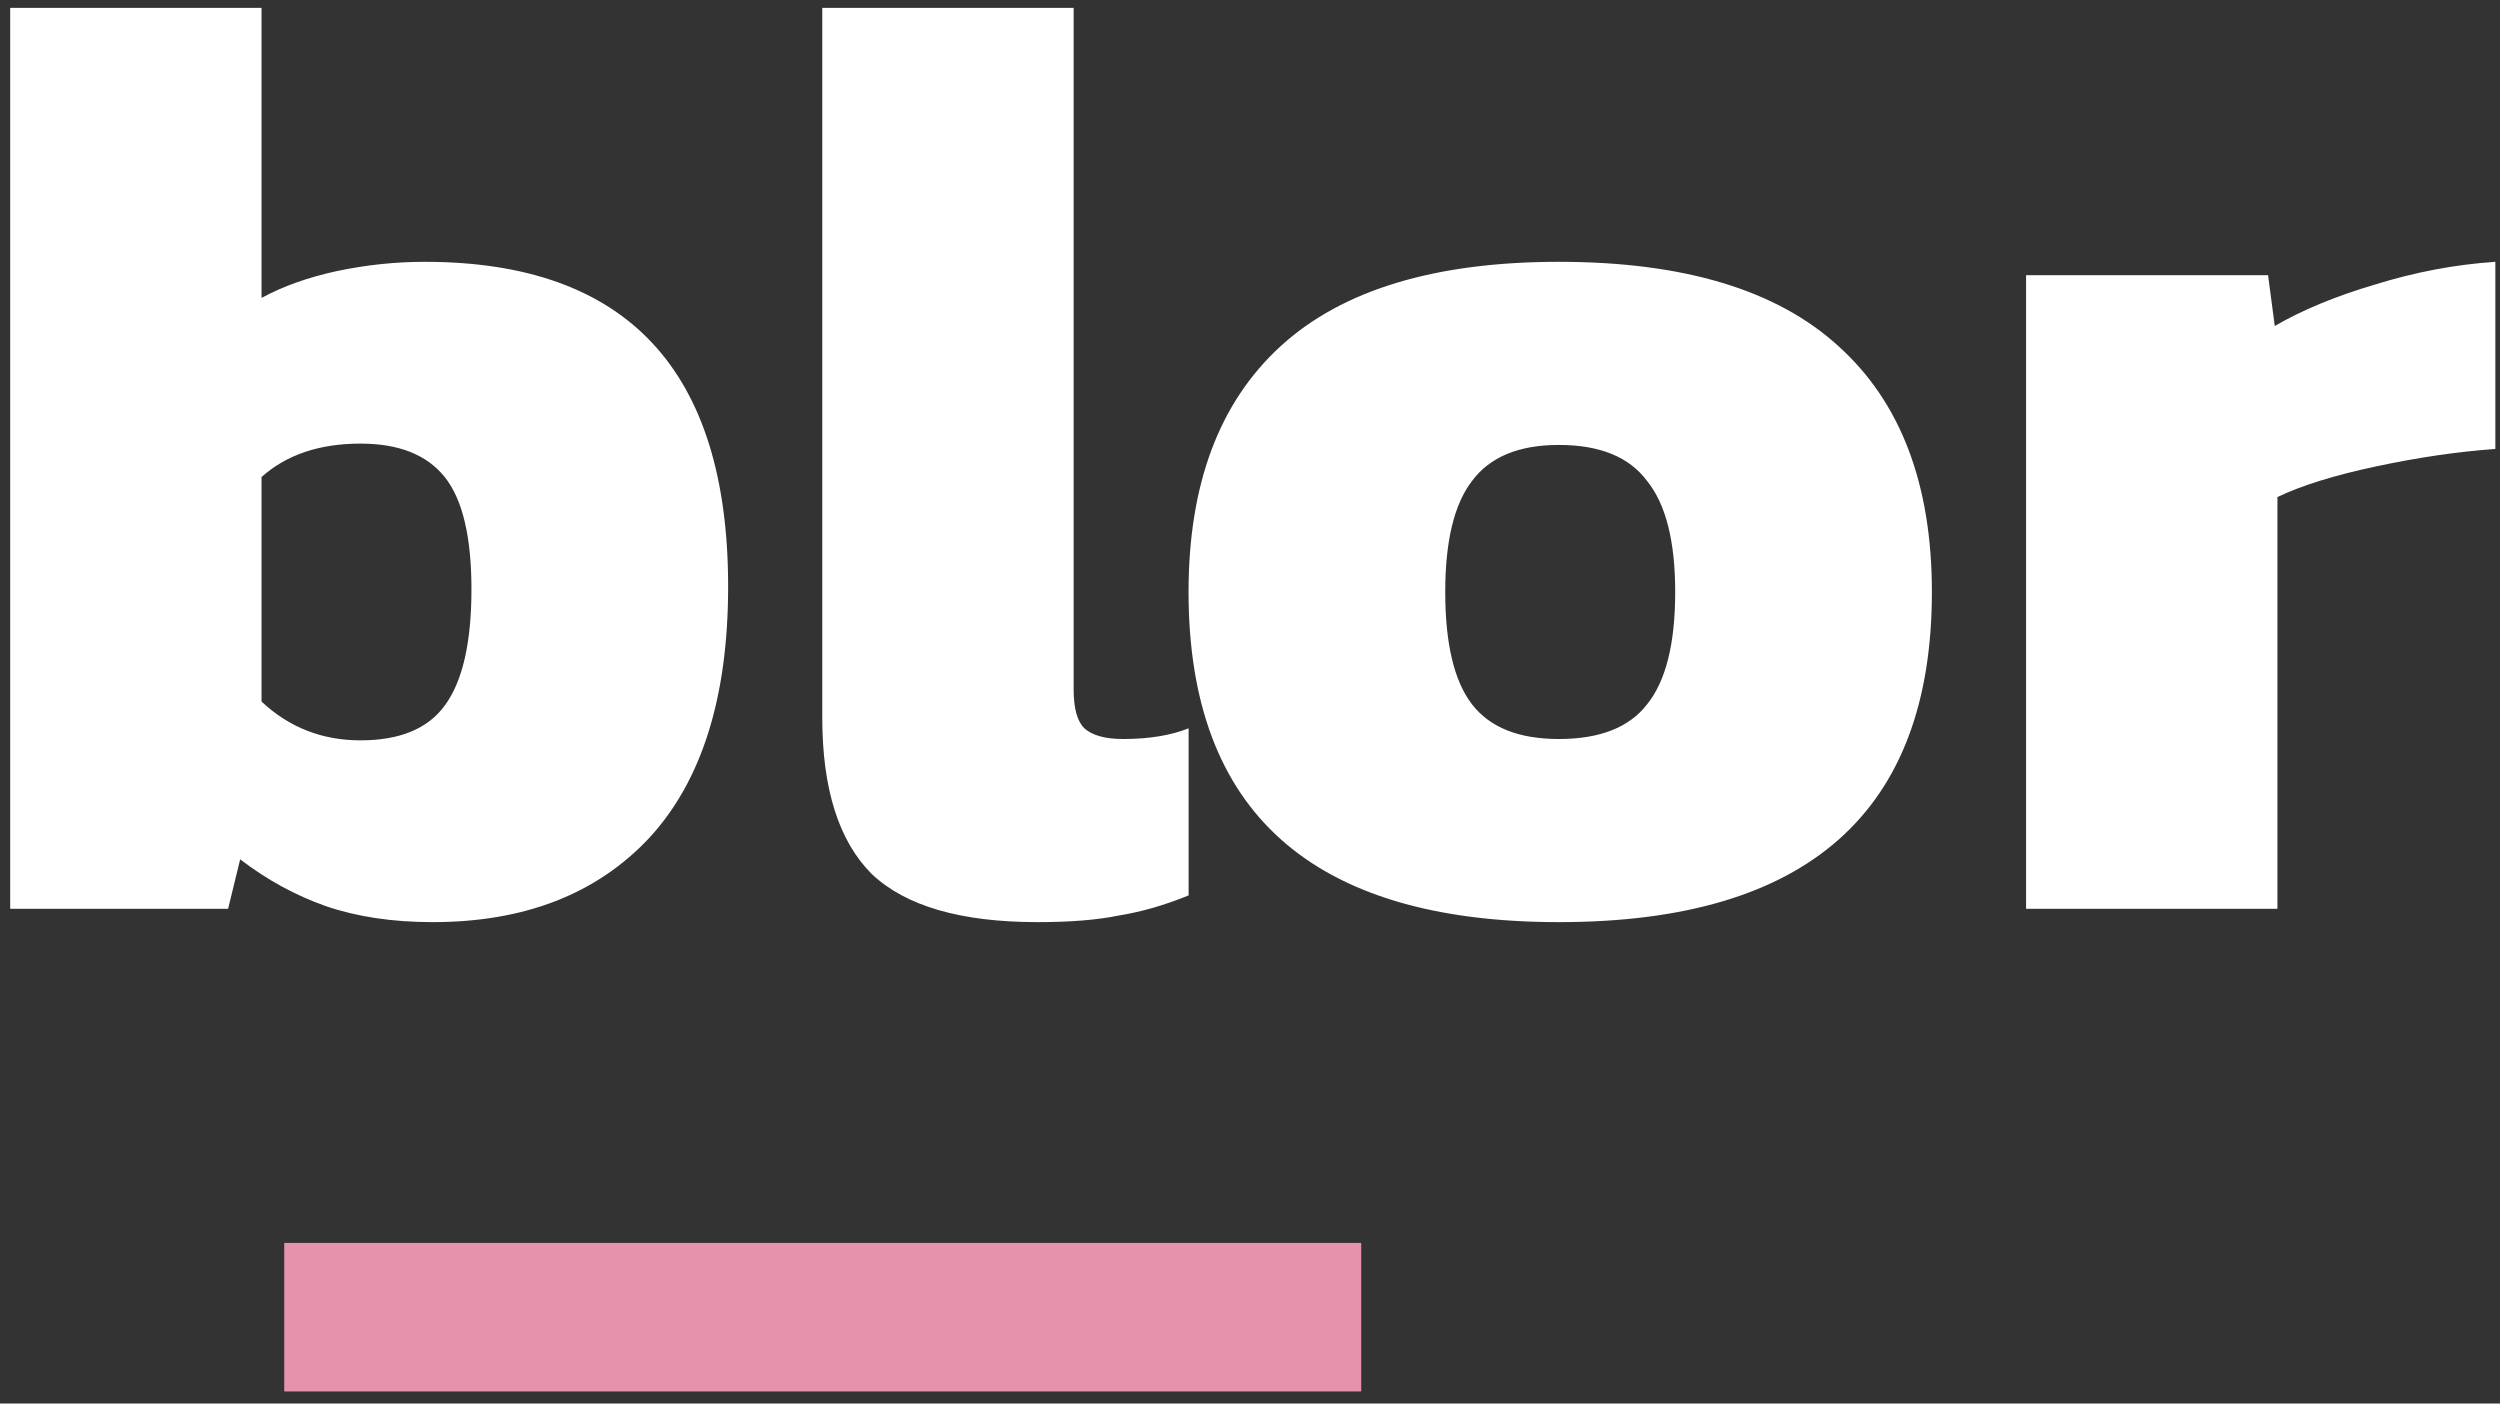
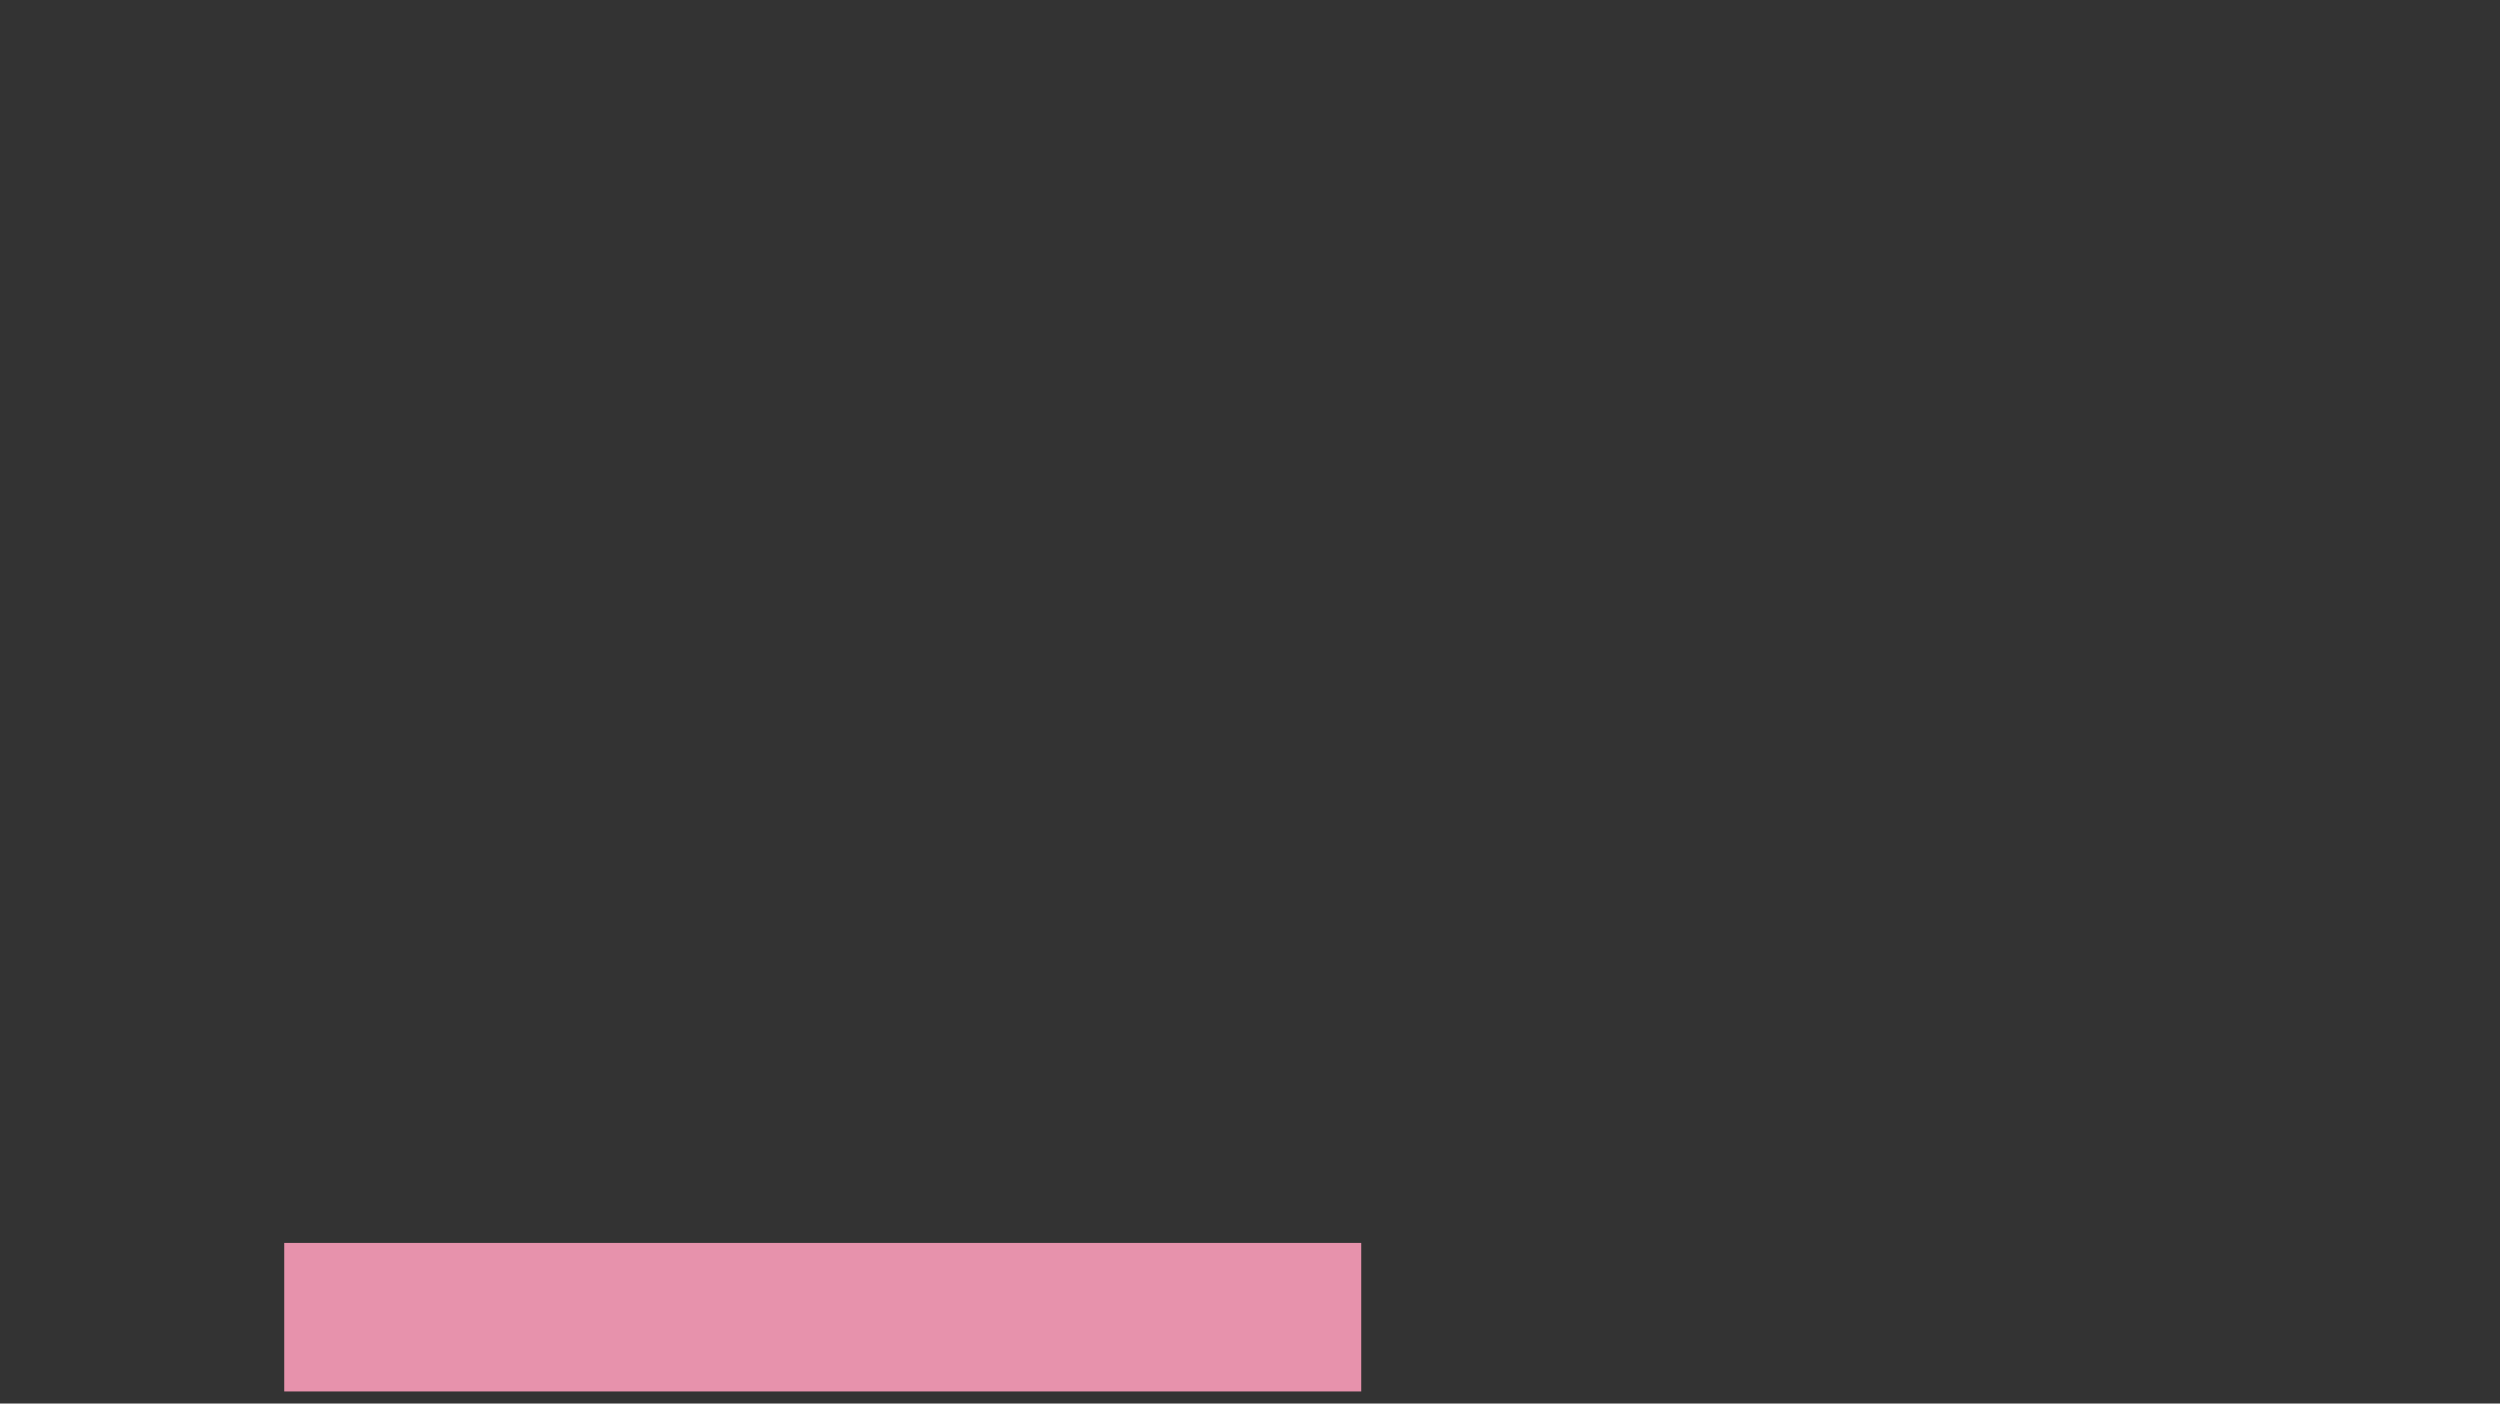
<svg xmlns="http://www.w3.org/2000/svg" width="114" height="64" viewBox="0 0 114 64" fill="none">
  <rect x="0" y="0" width="114" height="64" fill="#333333" stroke="none" />
-   <path d="M19.73 42.049C17.901 42.049 16.275 41.806 14.853 41.318C13.471 40.83 12.17 40.119 10.951 39.185L10.402 41.44H0.465V0.358H11.926V13.585C12.902 13.056 14.04 12.65 15.34 12.366C16.682 12.081 18.023 11.939 19.364 11.939C28.59 11.939 33.203 16.876 33.203 26.75C33.203 31.789 32.004 35.609 29.606 38.209C27.208 40.769 23.916 42.049 19.73 42.049ZM16.438 33.76C18.226 33.76 19.506 33.232 20.279 32.175C21.091 31.078 21.498 29.31 21.498 26.872C21.498 24.475 21.091 22.768 20.279 21.752C19.466 20.736 18.185 20.228 16.438 20.228C14.568 20.228 13.064 20.736 11.926 21.752V31.992C13.186 33.171 14.69 33.76 16.438 33.76ZM47.312 42.049C43.816 42.049 41.297 41.318 39.752 39.855C38.248 38.352 37.496 35.974 37.496 32.724V0.358H48.958V31.444C48.958 32.297 49.12 32.886 49.446 33.211C49.811 33.536 50.401 33.699 51.214 33.699C52.392 33.699 53.388 33.536 54.201 33.211V40.83C53.104 41.277 52.047 41.582 51.031 41.745C50.055 41.948 48.816 42.049 47.312 42.049ZM71.085 42.049C59.827 42.049 54.198 37.031 54.198 26.994C54.198 22.077 55.6 18.339 58.404 15.779C61.209 13.219 65.436 11.939 71.085 11.939C76.775 11.939 81.022 13.219 83.827 15.779C86.672 18.339 88.094 22.077 88.094 26.994C88.094 37.031 82.424 42.049 71.085 42.049ZM71.085 33.699C72.954 33.699 74.296 33.171 75.109 32.114C75.962 31.058 76.389 29.351 76.389 26.994C76.389 24.678 75.962 22.992 75.109 21.935C74.296 20.838 72.954 20.289 71.085 20.289C69.256 20.289 67.935 20.838 67.122 21.935C66.309 22.992 65.903 24.678 65.903 26.994C65.903 29.351 66.309 31.058 67.122 32.114C67.935 33.171 69.256 33.699 71.085 33.699ZM92.389 12.548H103.424L103.729 14.865C104.989 14.133 106.513 13.503 108.301 12.975C110.13 12.406 111.959 12.061 113.788 11.939V20.472C112.081 20.594 110.272 20.858 108.362 21.265C106.452 21.671 104.948 22.138 103.851 22.666V41.44H92.389V12.548Z" fill="white" />
  <path d="M62.072 56.677H12.961V63.45H62.072V56.677Z" fill="#E792AC" />
</svg>